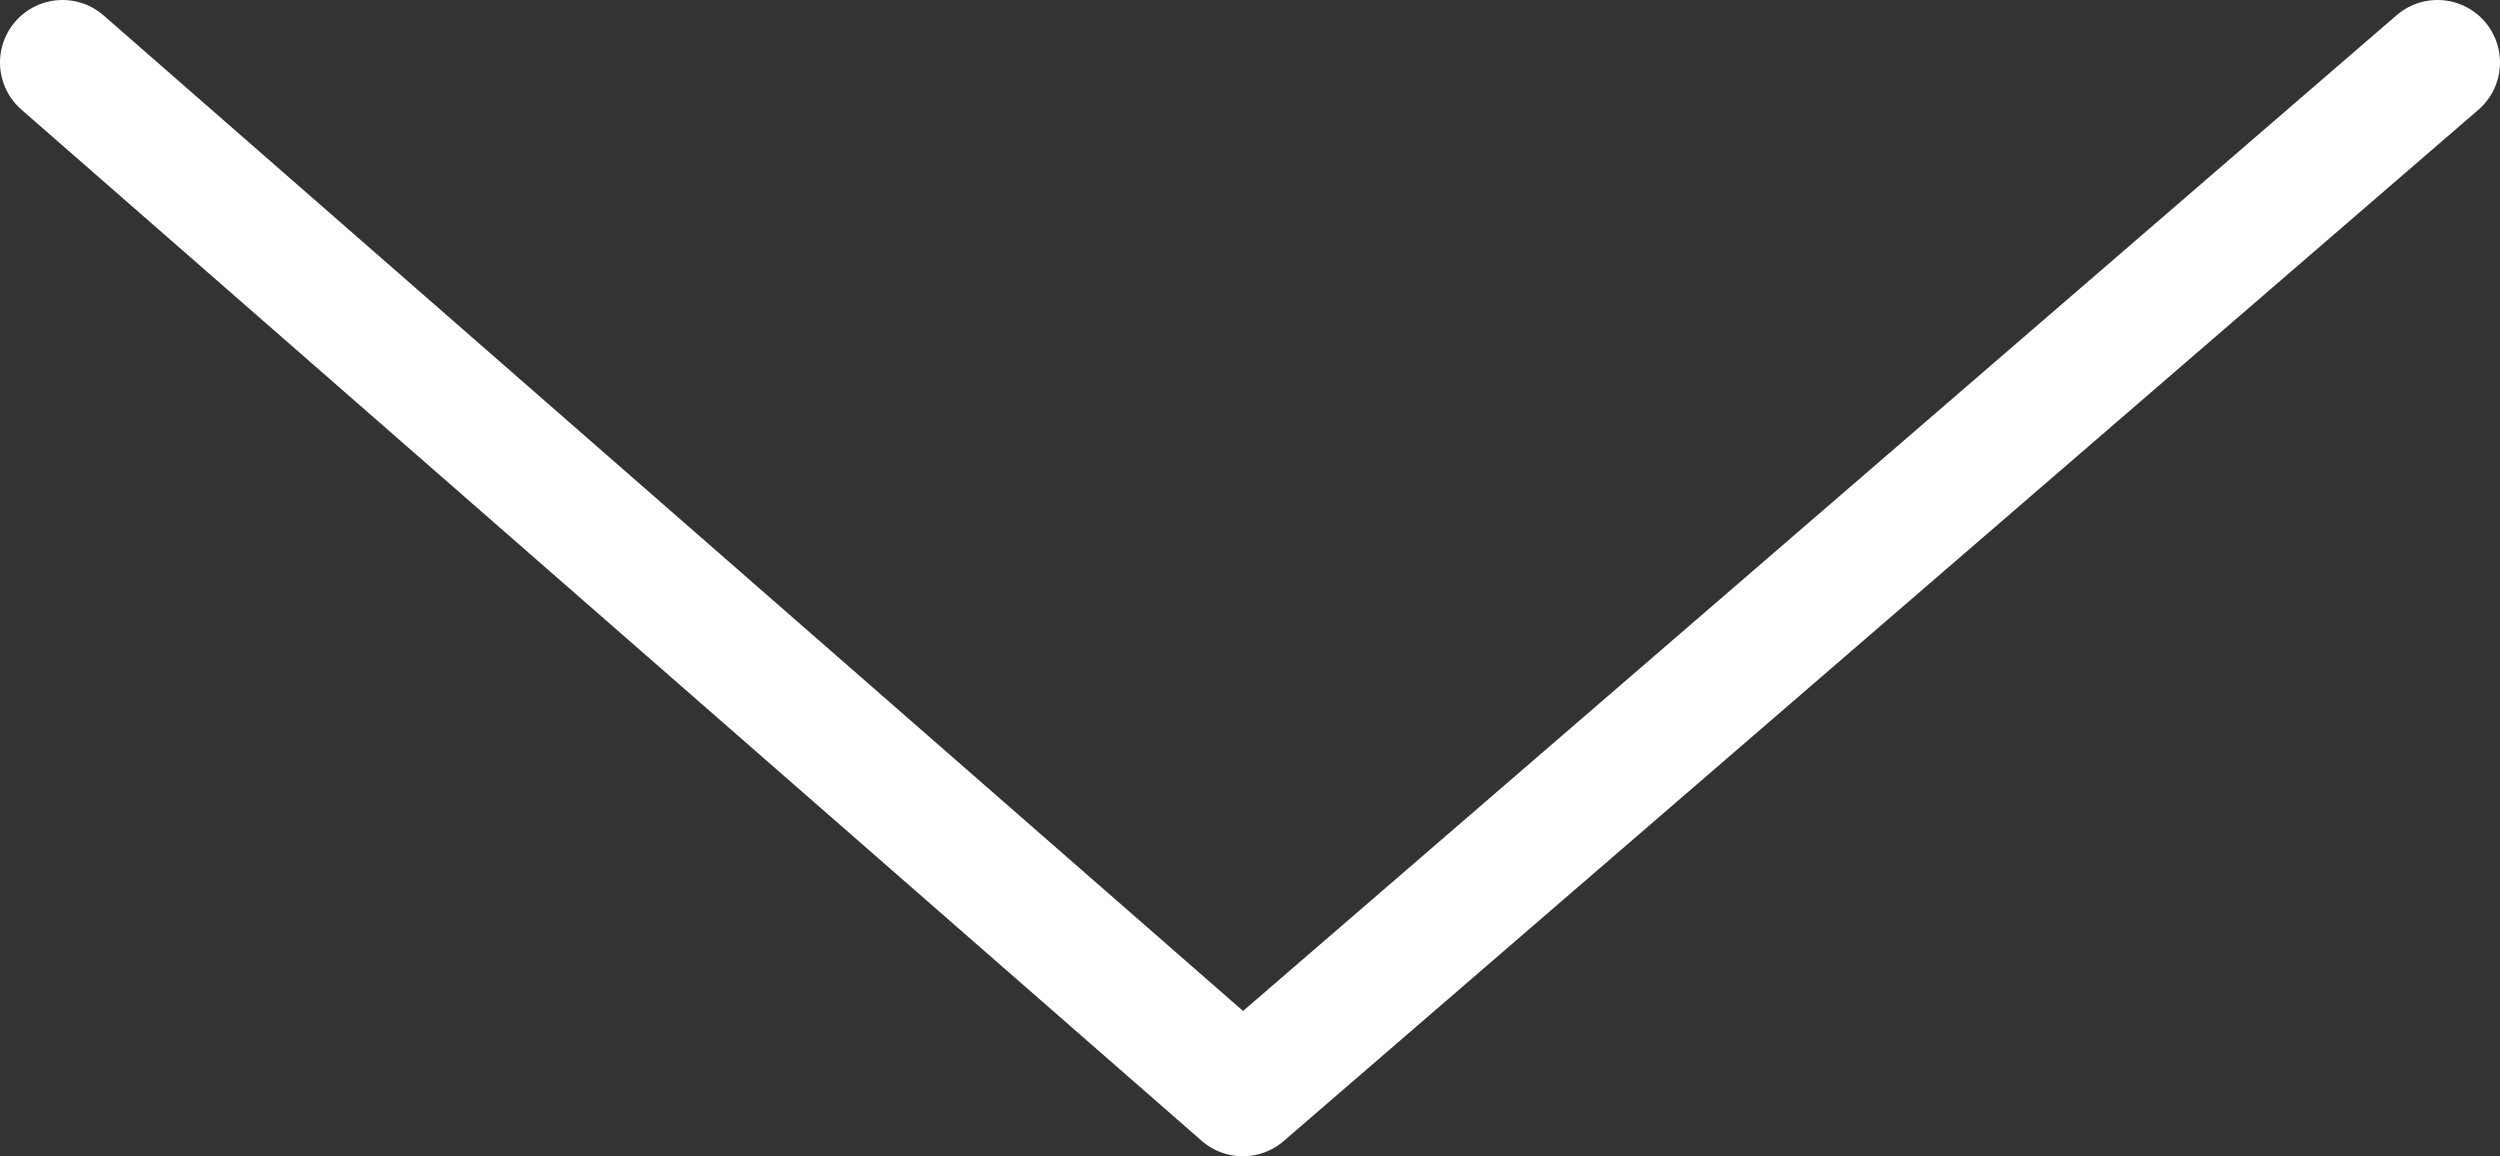
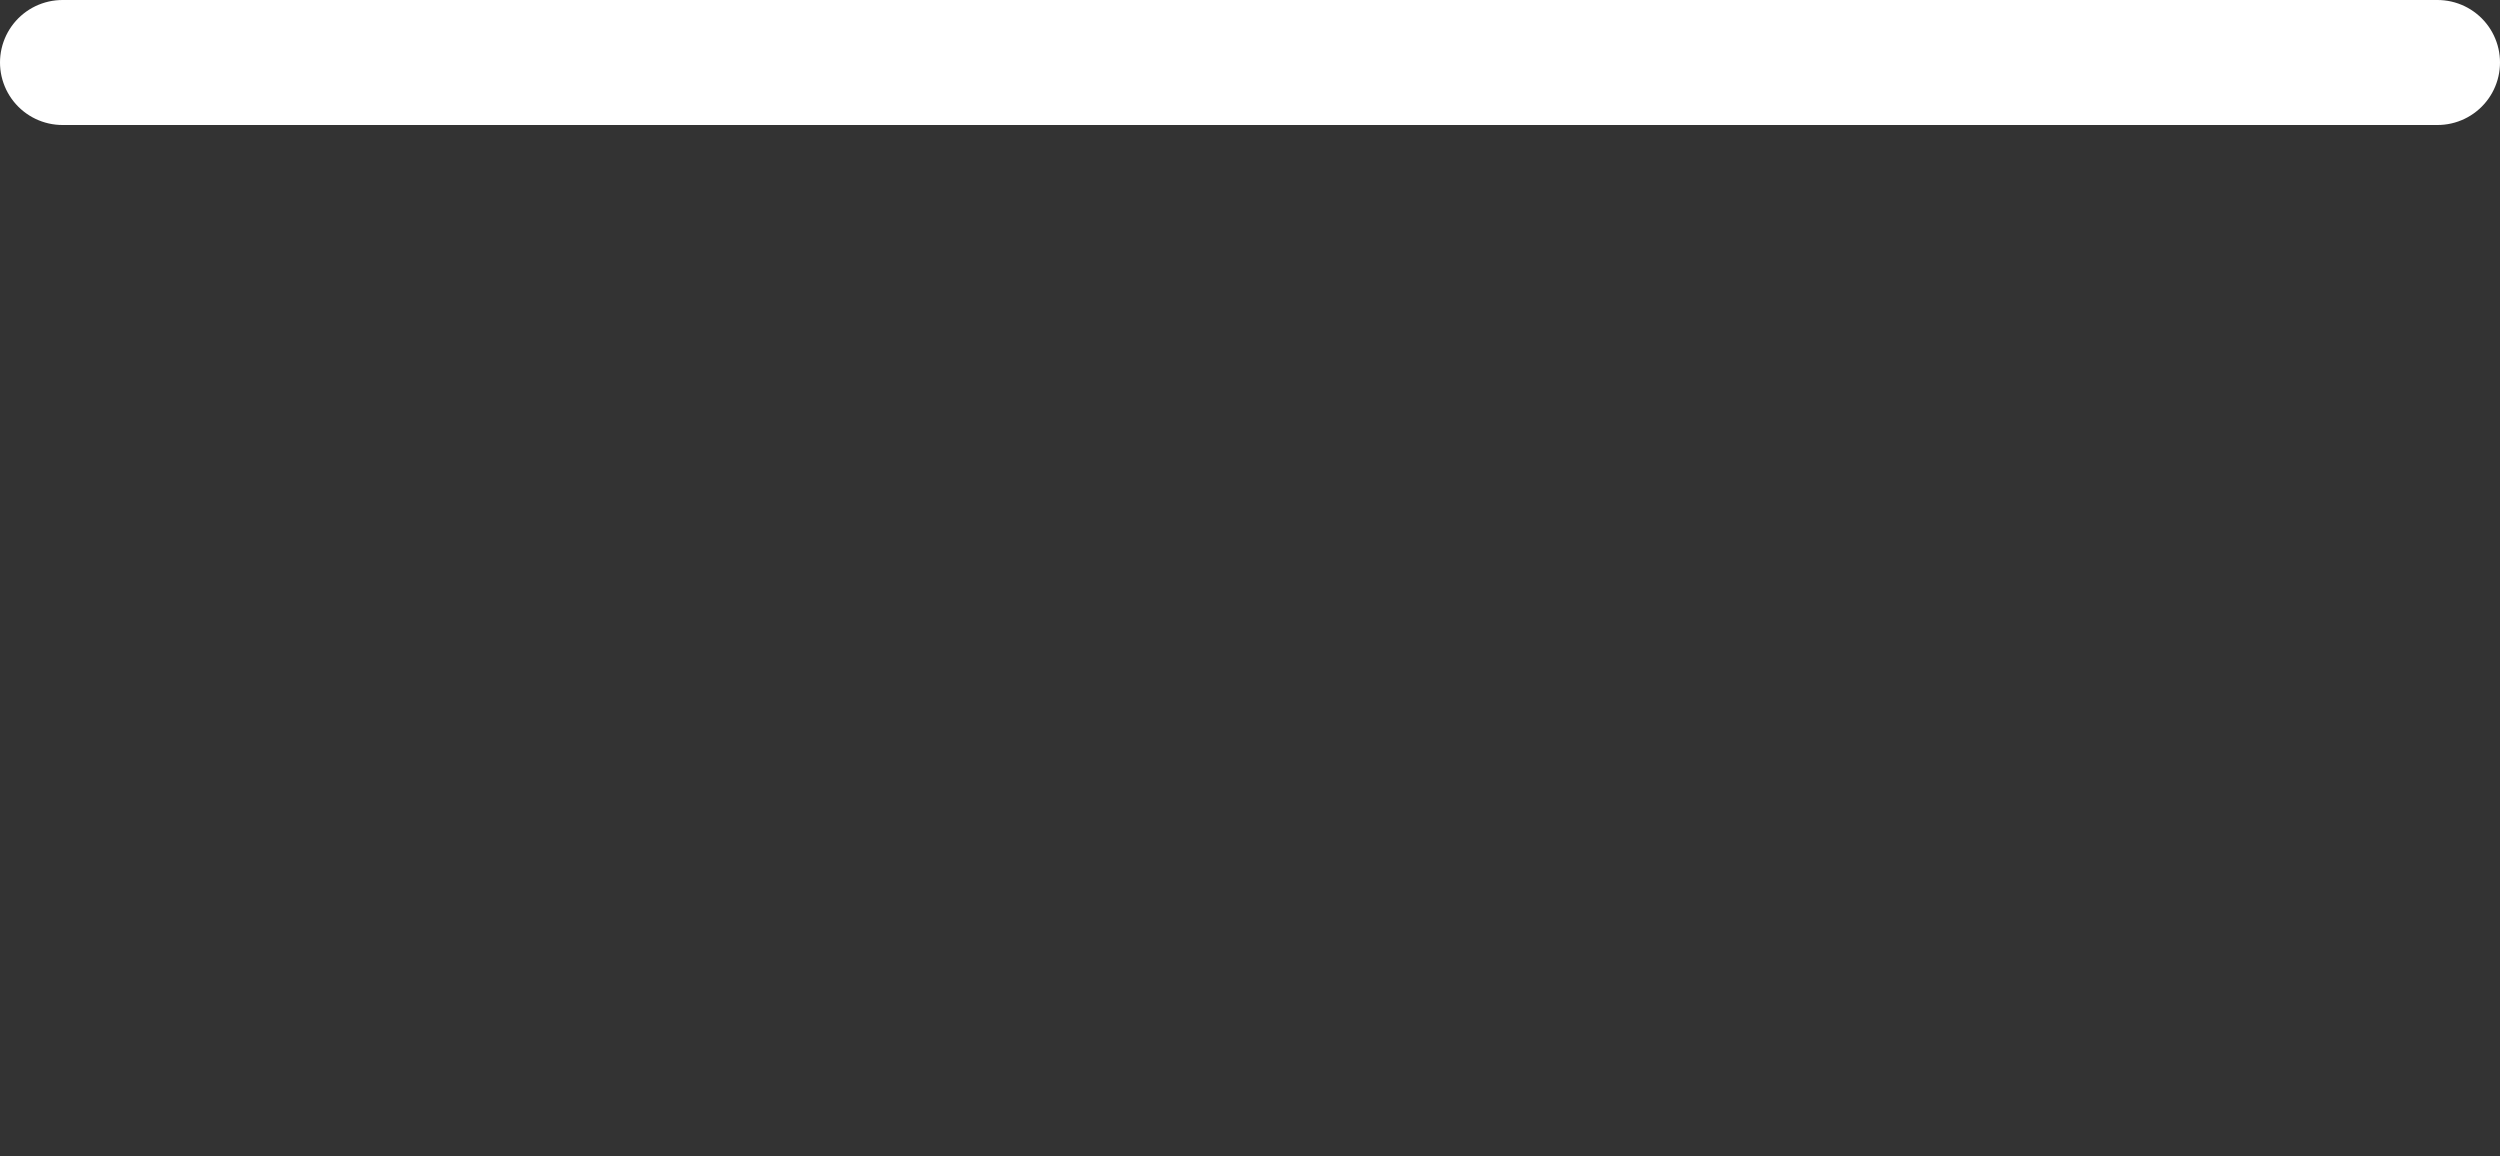
<svg xmlns="http://www.w3.org/2000/svg" width="80" height="37" viewBox="0 0 80 37" fill="none">
  <rect x="0" y="0" width="80" height="37" fill="#333333" stroke="none" />
-   <path d="M2 2L39.77 35L78 2" stroke="white" stroke-width="4" stroke-linecap="round" stroke-linejoin="round" />
+   <path d="M2 2L78 2" stroke="white" stroke-width="4" stroke-linecap="round" stroke-linejoin="round" />
</svg>